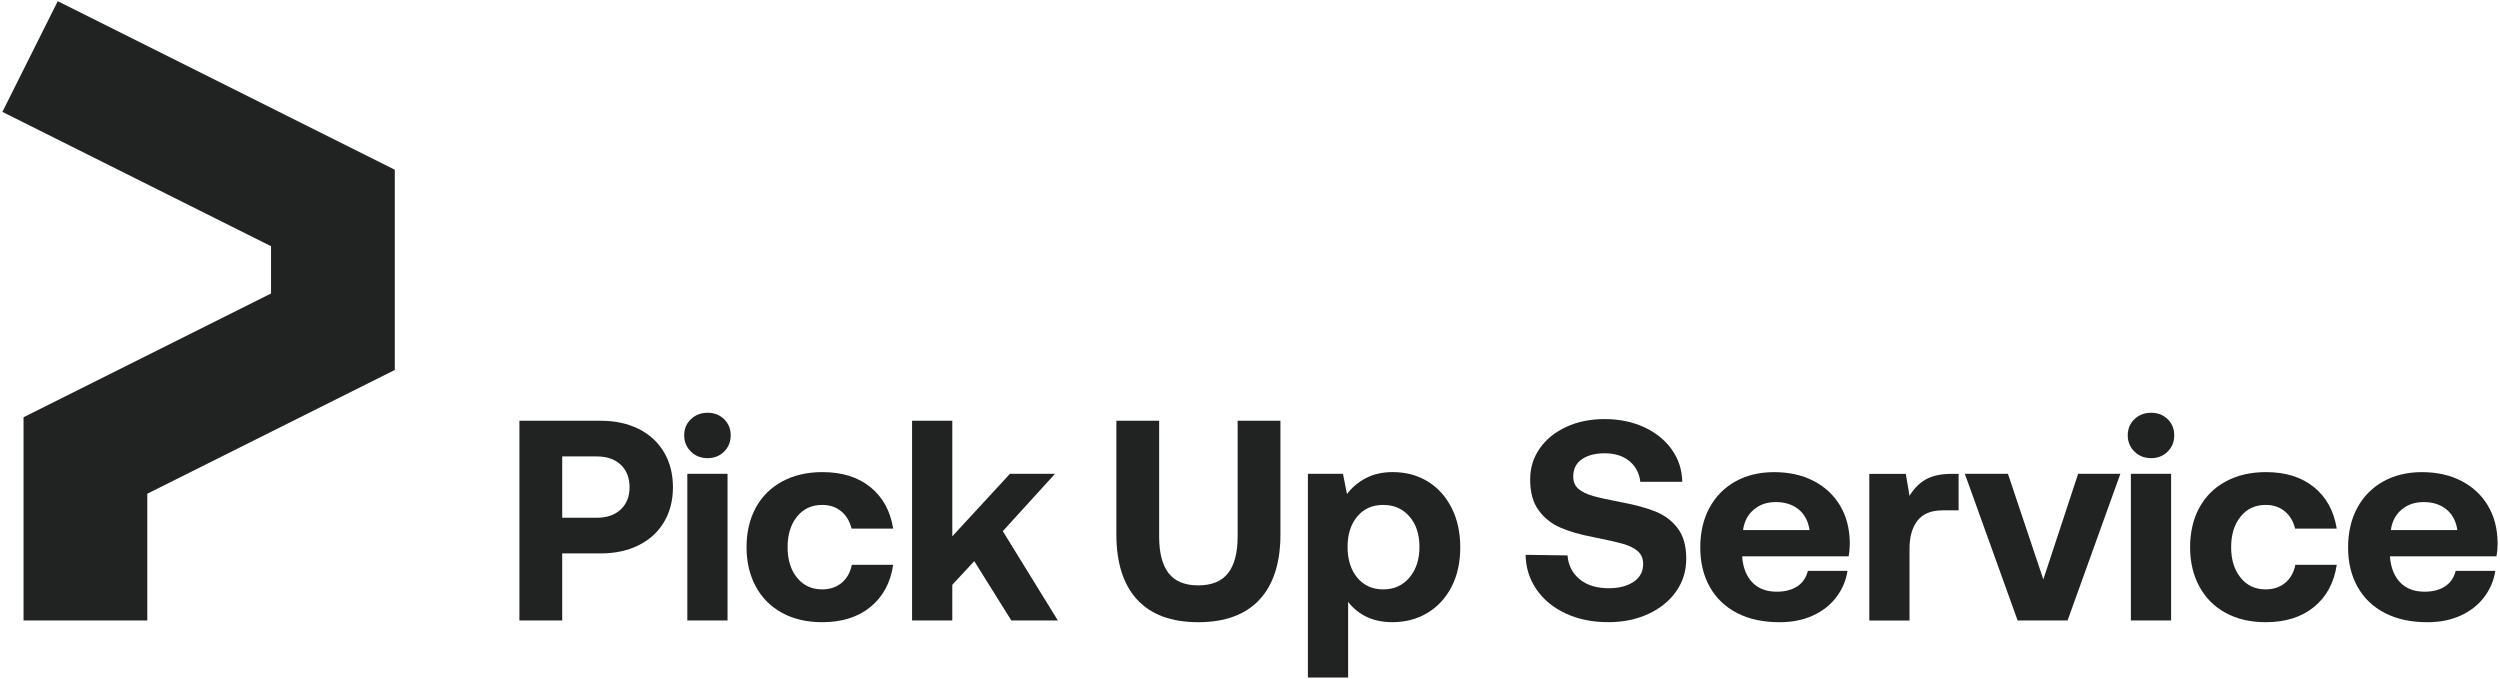
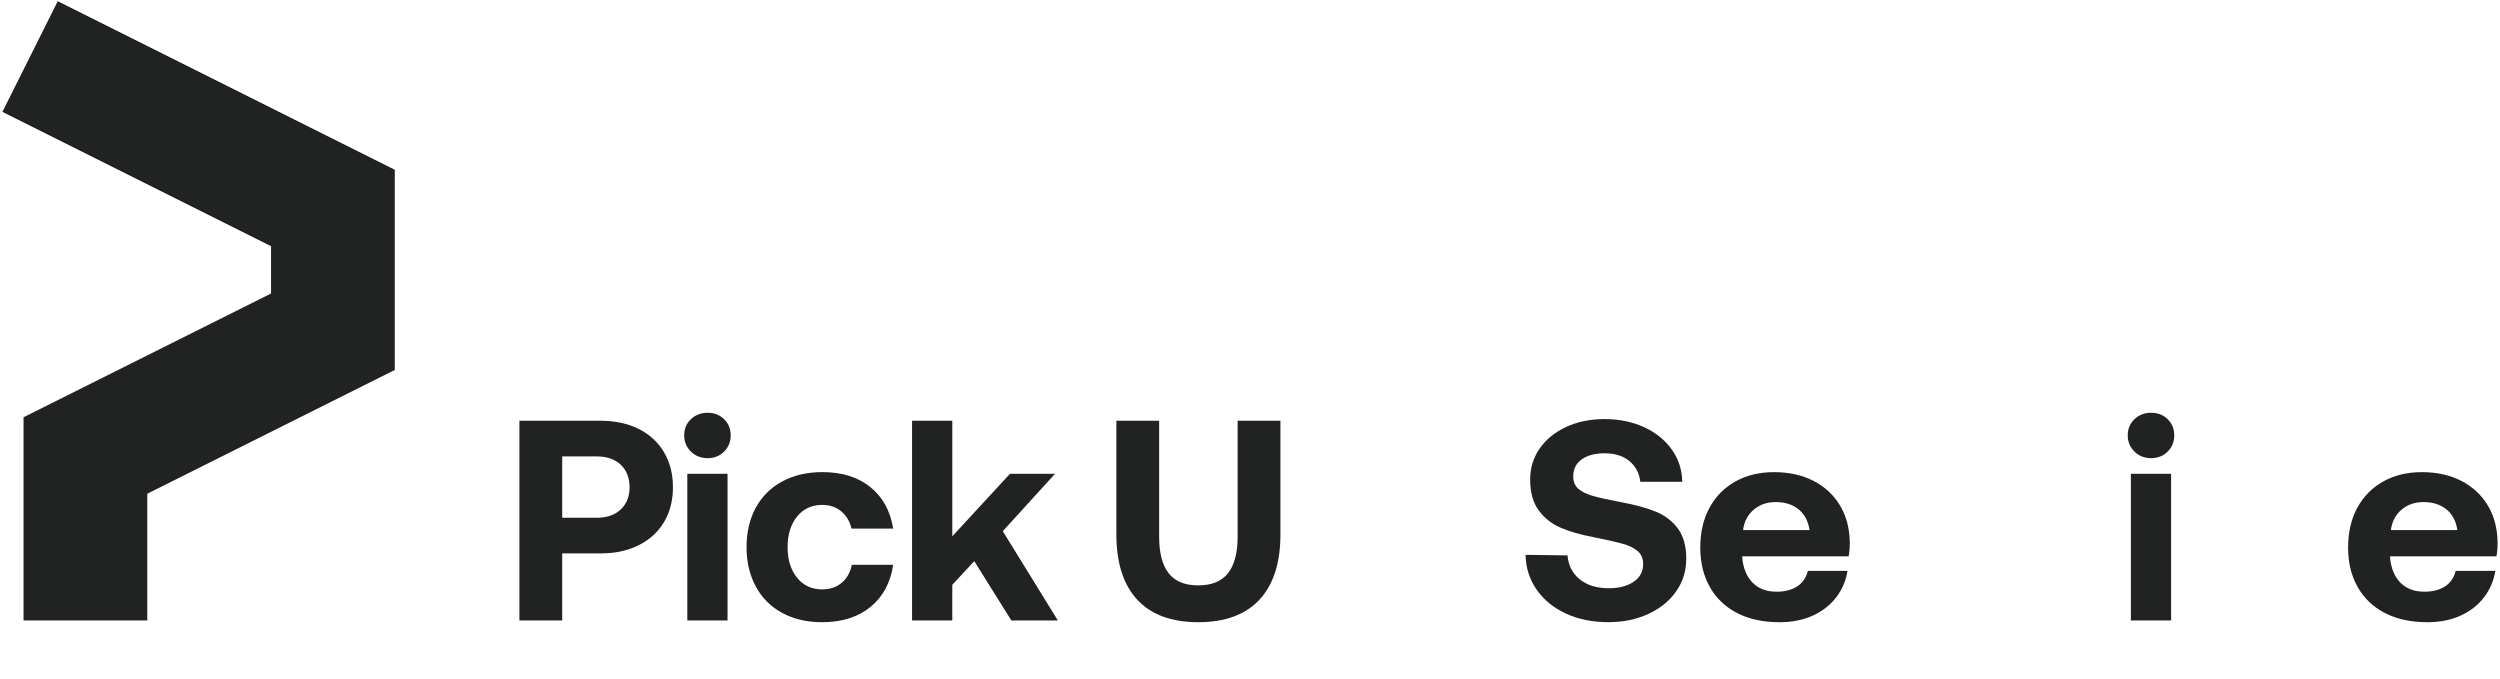
<svg xmlns="http://www.w3.org/2000/svg" id="Livello_2" viewBox="0 0 1046.05 284">
  <defs>
    <style>.cls-1{fill:#212322;}</style>
  </defs>
  <polygon class="cls-1" points="61.63 259.62 9.85 259.62 9.85 174.58 113.41 122.8 113.41 103.02 1 46.81 24.16 .5 165.19 71.02 165.19 154.8 61.63 206.58 61.63 259.62" />
  <path class="cls-1" d="m251.36,176.05c5.97,0,11.24,1.13,15.82,3.4,4.58,2.27,8.12,5.51,10.63,9.73,2.51,4.22,3.76,9.11,3.76,14.68s-1.25,10.45-3.76,14.63c-2.51,4.18-6.05,7.4-10.63,9.67-4.58,2.27-9.85,3.4-15.82,3.4h-16.12v28.06h-17.91v-83.57h34.02Zm-16.12,40.59h14.45c4.22,0,7.56-1.15,10.03-3.46,2.47-2.31,3.7-5.41,3.7-9.31s-1.23-7.12-3.7-9.43c-2.47-2.31-5.81-3.46-10.03-3.46h-14.45v25.67Z" />
  <path class="cls-1" d="m302.99,175.4c1.83,1.79,2.75,4.04,2.75,6.75s-.92,4.98-2.75,6.8c-1.83,1.83-4.14,2.75-6.92,2.75s-5.12-.91-6.98-2.75c-1.87-1.83-2.81-4.1-2.81-6.8s.93-4.95,2.81-6.75c1.87-1.79,4.2-2.69,6.98-2.69s5.09.9,6.92,2.69Zm-15.4,22.86h16.83v61.36h-16.83v-61.36Z" />
  <path class="cls-1" d="m364.24,253.95c-5.21,4.26-11.96,6.39-20.24,6.39-6.37,0-11.94-1.29-16.71-3.88-4.78-2.59-8.46-6.27-11.04-11.04-2.59-4.78-3.88-10.27-3.88-16.48s1.29-11.8,3.88-16.54c2.59-4.73,6.29-8.4,11.1-10.98,4.81-2.59,10.41-3.88,16.77-3.88,8.2,0,14.88,2.09,20.06,6.27,5.17,4.18,8.36,9.97,9.55,17.37h-17.43c-.72-3.02-2.15-5.43-4.3-7.22-2.15-1.79-4.82-2.69-8-2.69-4.38,0-7.88,1.63-10.51,4.9-2.63,3.26-3.94,7.52-3.94,12.77s1.31,9.51,3.94,12.77c2.63,3.26,6.13,4.9,10.51,4.9,3.26,0,5.99-.91,8.18-2.75,2.19-1.83,3.6-4.34,4.24-7.52h17.31c-1.12,7.48-4.28,13.35-9.49,17.61Z" />
  <path class="cls-1" d="m381.63,176.05h16.83v48.35l24.12-26.15h18.86l-21.85,24,23.04,37.37h-19.46l-15.52-24.83-9.19,9.91v14.92h-16.83v-83.57Z" />
  <path class="cls-1" d="m485.01,176.05v48.47c0,6.77,1.31,11.86,3.94,15.28,2.63,3.42,6.76,5.13,12.42,5.13s9.81-1.71,12.48-5.13c2.67-3.42,4-8.52,4-15.28v-48.47h17.91v47.52c0,11.94-2.93,21.05-8.77,27.34-5.85,6.29-14.39,9.43-25.61,9.43s-19.74-3.14-25.55-9.43c-5.81-6.29-8.72-15.4-8.72-27.34v-47.52h17.91Z" />
-   <path class="cls-1" d="m597.33,201.42c4.26,2.59,7.6,6.27,10.03,11.04,2.43,4.78,3.64,10.31,3.64,16.59s-1.21,11.78-3.64,16.48c-2.43,4.7-5.79,8.34-10.09,10.92-4.3,2.59-9.19,3.88-14.69,3.88-7.88,0-14.05-2.82-18.5-8.48v31.64h-16.83v-85.24h14.68l1.67,8.48c2.07-2.78,4.72-5.01,7.94-6.69,3.22-1.67,6.94-2.51,11.16-2.51,5.49,0,10.37,1.3,14.63,3.88Zm-7.58,40.23c2.78-3.3,4.18-7.58,4.18-12.83s-1.39-9.49-4.18-12.71c-2.79-3.22-6.45-4.84-10.98-4.84s-8.16,1.61-10.86,4.84c-2.71,3.22-4.06,7.46-4.06,12.71s1.35,9.63,4.06,12.89c2.71,3.26,6.33,4.9,10.86,4.9s8.2-1.65,10.98-4.95Z" />
  <path class="cls-1" d="m655.89,232.4c.32,4.14,2.01,7.46,5.07,9.97,3.06,2.51,7.14,3.76,12.24,3.76,4.22,0,7.66-.9,10.33-2.69,2.67-1.79,4-4.28,4-7.46,0-2.23-.74-4-2.21-5.31-1.47-1.31-3.54-2.35-6.21-3.1-2.67-.76-6.79-1.69-12.36-2.81-5.49-1.03-10.11-2.37-13.85-4-3.74-1.63-6.79-4.06-9.13-7.28-2.35-3.22-3.52-7.5-3.52-12.83,0-4.85,1.33-9.19,4-13.01,2.67-3.82,6.37-6.82,11.1-9.01,4.73-2.19,10.09-3.28,16.06-3.28s11.64,1.13,16.54,3.4c4.89,2.27,8.75,5.39,11.58,9.37,2.82,3.98,4.28,8.48,4.36,13.49h-17.55c-.4-3.58-1.91-6.47-4.54-8.66-2.63-2.19-6.09-3.28-10.39-3.28-3.98,0-7.16.84-9.55,2.51-2.39,1.67-3.58,4.06-3.58,7.16,0,2.23.72,3.96,2.15,5.19,1.43,1.24,3.46,2.23,6.09,2.98,2.63.76,6.69,1.65,12.18,2.69,5.57,1.04,10.27,2.33,14.09,3.88,3.82,1.55,6.9,3.9,9.25,7.04,2.35,3.15,3.52,7.34,3.52,12.59s-1.39,9.65-4.18,13.67c-2.79,4.02-6.67,7.18-11.64,9.49-4.98,2.31-10.57,3.46-16.77,3.46-6.69,0-12.64-1.21-17.85-3.64-5.21-2.43-9.29-5.79-12.24-10.09-2.95-4.3-4.46-9.11-4.54-14.45l17.55.24Z" />
  <path class="cls-1" d="m715.31,212.41c2.59-4.73,6.21-8.4,10.86-10.98,4.66-2.59,10.05-3.88,16.18-3.88s11.68,1.21,16.42,3.64c4.73,2.43,8.44,5.85,11.1,10.27,2.67,4.42,4.04,9.61,4.12,15.58,0,2.15-.16,4.06-.48,5.73h-44.53v.48c.4,4.46,1.83,7.96,4.3,10.51,2.47,2.55,5.85,3.82,10.15,3.82,3.42,0,6.27-.74,8.54-2.21,2.27-1.47,3.76-3.64,4.48-6.51h16.59c-.64,4.06-2.19,7.72-4.66,10.98-2.47,3.26-5.73,5.83-9.79,7.7-4.06,1.87-8.72,2.81-13.97,2.81-6.85,0-12.76-1.27-17.73-3.82-4.97-2.55-8.8-6.19-11.46-10.92-2.67-4.73-4-10.25-4-16.54s1.29-11.92,3.88-16.65Zm41.84,9.37c-.56-3.74-2.09-6.63-4.6-8.66-2.51-2.03-5.67-3.04-9.49-3.04s-6.75,1.06-9.25,3.16c-2.51,2.11-4,4.95-4.48,8.54h27.82Z" />
-   <path class="cls-1" d="m819.52,198.26v15.28h-6.69c-4.78,0-8.28,1.43-10.51,4.3-2.23,2.86-3.34,6.77-3.34,11.7v30.09h-16.83v-61.36h15.28l1.55,9.19c1.83-3.02,4.1-5.31,6.8-6.86,2.7-1.55,6.33-2.33,10.86-2.33h2.86Z" />
-   <path class="cls-1" d="m822.14,198.26h18.03l14.8,44.17,14.56-44.17h17.67l-22.09,61.36h-20.89l-22.09-61.36Z" />
  <path class="cls-1" d="m907,175.4c1.83,1.79,2.75,4.04,2.75,6.75s-.92,4.98-2.75,6.8c-1.83,1.83-4.14,2.75-6.92,2.75s-5.12-.91-6.98-2.75c-1.87-1.83-2.81-4.1-2.81-6.8s.93-4.95,2.81-6.75c1.87-1.79,4.2-2.69,6.98-2.69s5.09.9,6.92,2.69Zm-15.4,22.86h16.83v61.36h-16.83v-61.36Z" />
-   <path class="cls-1" d="m968.25,253.95c-5.21,4.26-11.96,6.39-20.24,6.39-6.37,0-11.94-1.29-16.71-3.88-4.78-2.59-8.46-6.27-11.04-11.04-2.59-4.78-3.88-10.27-3.88-16.48s1.29-11.8,3.88-16.54c2.59-4.73,6.29-8.4,11.1-10.98,4.81-2.59,10.41-3.88,16.77-3.88,8.2,0,14.88,2.09,20.06,6.27,5.17,4.18,8.36,9.97,9.55,17.37h-17.43c-.72-3.02-2.15-5.43-4.3-7.22-2.15-1.79-4.82-2.69-8-2.69-4.38,0-7.88,1.63-10.51,4.9-2.63,3.26-3.94,7.52-3.94,12.77s1.31,9.51,3.94,12.77c2.63,3.26,6.13,4.9,10.51,4.9,3.26,0,5.99-.91,8.18-2.75,2.19-1.83,3.6-4.34,4.24-7.52h17.31c-1.12,7.48-4.28,13.35-9.49,17.61Z" />
  <path class="cls-1" d="m986.37,212.41c2.59-4.73,6.21-8.4,10.86-10.98,4.66-2.59,10.05-3.88,16.18-3.88s11.68,1.21,16.42,3.64c4.73,2.43,8.44,5.85,11.1,10.27,2.67,4.42,4.04,9.61,4.12,15.58,0,2.15-.16,4.06-.48,5.73h-44.53v.48c.4,4.46,1.83,7.96,4.3,10.51,2.47,2.55,5.85,3.82,10.15,3.82,3.42,0,6.27-.74,8.54-2.21,2.27-1.47,3.76-3.64,4.48-6.51h16.59c-.64,4.06-2.19,7.72-4.66,10.98-2.47,3.26-5.73,5.83-9.79,7.7-4.06,1.87-8.72,2.81-13.97,2.81-6.85,0-12.76-1.27-17.73-3.82-4.97-2.55-8.8-6.19-11.46-10.92-2.67-4.73-4-10.25-4-16.54s1.29-11.92,3.88-16.65Zm41.84,9.37c-.56-3.74-2.09-6.63-4.6-8.66-2.51-2.03-5.67-3.04-9.49-3.04s-6.75,1.06-9.25,3.16c-2.51,2.11-4,4.95-4.48,8.54h27.82Z" />
</svg>